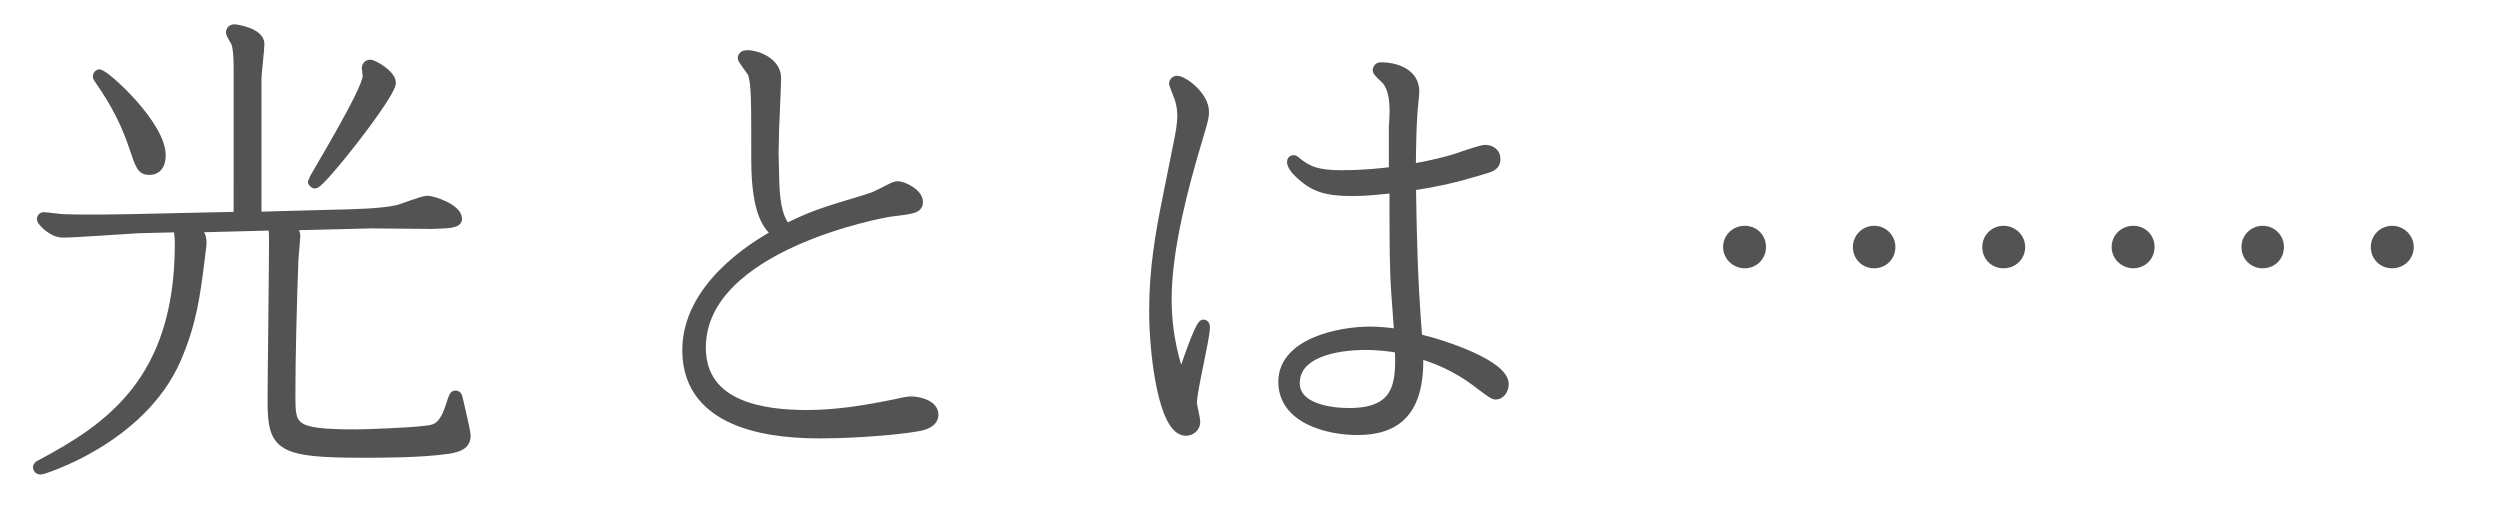
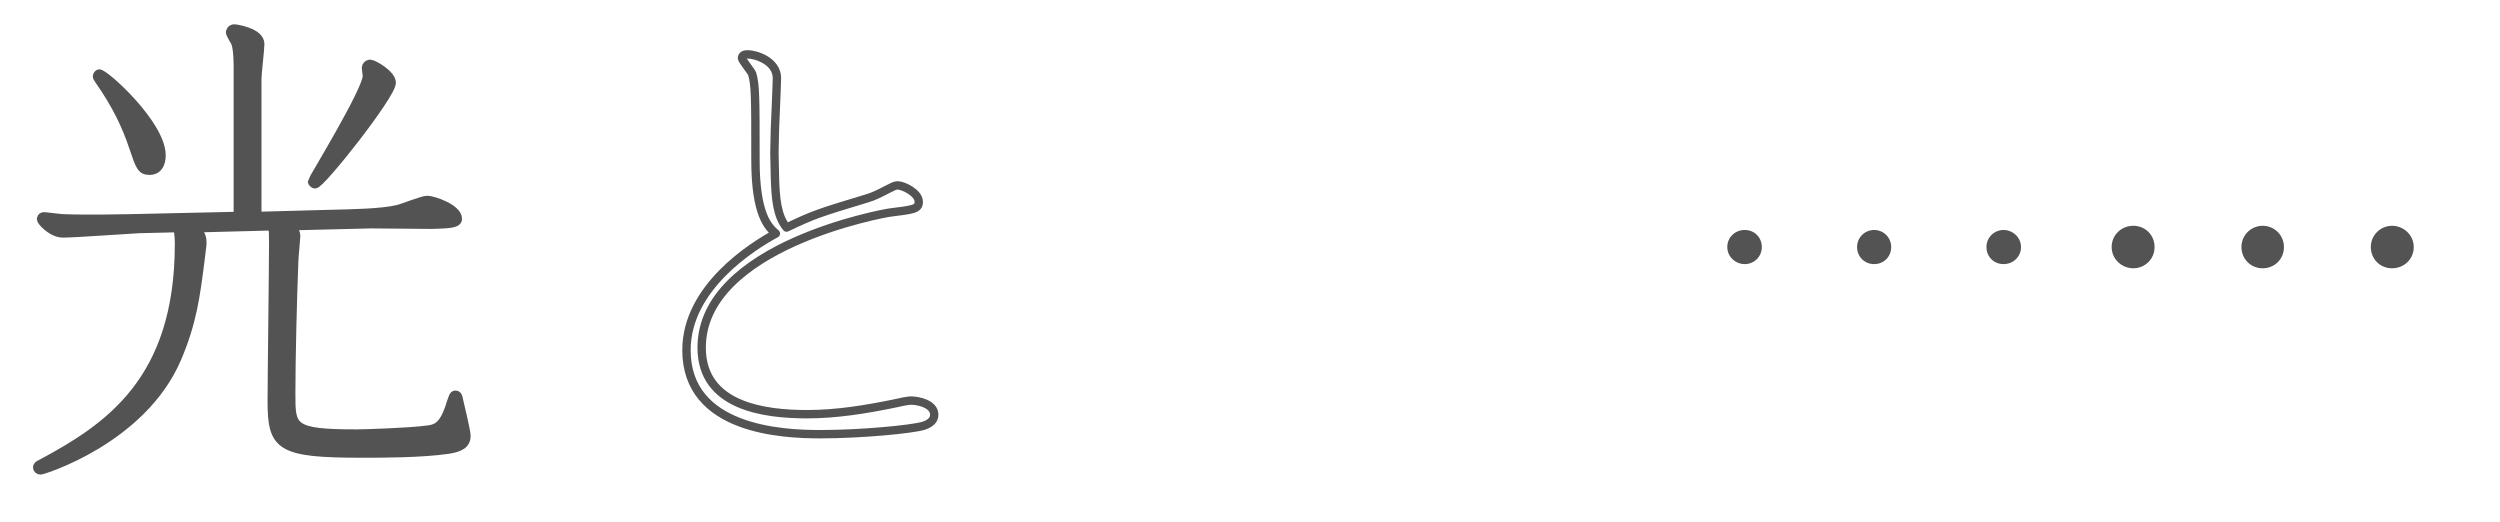
<svg xmlns="http://www.w3.org/2000/svg" id="_レイヤー_2" data-name="レイヤー 2" viewBox="0 0 238.83 49.85">
  <defs>
    <style>
      .cls-1 {
        fill: none;
        stroke: #535353;
        stroke-linecap: round;
        stroke-linejoin: round;
        stroke-width: .8px;
      }

      .cls-2 {
        fill: #535353;
        stroke-width: 0px;
      }
    </style>
  </defs>
  <g id="_文字" data-name="文字">
    <g>
      <g>
        <path class="cls-1" d="m18.59,21.79c.65.51.74.88.74,1.44,0,.28-.05.42-.19,1.67-.42,3.29-.74,5.89-2.23,9.37-3.34,7.75-12.81,10.67-13.04,10.67-.19,0-.32-.14-.32-.28,0-.19.19-.28.28-.32,6.54-3.48,13.27-7.98,13.27-21.02,0-.23,0-.88-.14-1.53l-3.71.09c-1.07.05-6.08.42-7.24.42-1.07,0-2.09-1.16-2.09-1.35,0-.09.05-.28.28-.28s1.58.19,1.86.19c2.51.09,5.75,0,6.31,0l10.35-.23V6.57c0-.51,0-1.81-.23-2.46-.05-.14-.51-.84-.51-1.02,0-.05.05-.37.42-.37.09,0,2.46.32,2.46,1.48,0,.51-.28,2.83-.28,3.34v13.09l7.05-.19c2.04-.05,4.78-.09,6.36-.46.42-.09,2.37-.88,2.83-.88.56,0,2.92.79,2.92,1.81,0,.51-1.02.51-2.51.56-.84,0-4.87-.05-5.8-.05l-7.7.19c.32.28.56.51.56.97,0,.19-.19,2.09-.19,2.46-.14,3.71-.28,9.14-.28,12.62,0,3.16,0,3.76,6.22,3.76.74,0,5.15-.14,6.77-.37.84-.09,1.48-.32,2.09-2.04.37-1.16.42-1.3.6-1.3.23,0,.28.19.32.42.14.6.74,3.11.74,3.48,0,.84-.56,1.16-1.76,1.35-2.6.37-6.31.37-8.21.37-7.89,0-8.63-.65-8.63-5.01,0-2.13.14-12.76.14-15.17,0-.79,0-1.02-.09-1.53l-7.42.19ZM9.49,7.03c.56,0,5.94,4.87,5.94,7.8,0,.23,0,1.48-1.16,1.48-.79,0-.93-.46-1.53-2.23-.7-2.09-1.62-4.04-3.34-6.5q-.14-.19-.14-.28c0-.14.14-.28.23-.28Zm25.89-.93c.28,0,2.04.97,2.04,1.81,0,1.16-6.73,9.7-7.33,9.7-.09,0-.28-.14-.28-.28s5.24-8.68,5.24-10.07c0-.14-.09-.65-.09-.79s.14-.37.42-.37Z" />
        <path class="cls-1" d="m86.33,38.36c.32-.05.46-.09.74-.09.56,0,2.18.28,2.18,1.35,0,.56-.46.88-1.07,1.07-1.11.32-5.85.79-9.84.79-3.62,0-12.76-.42-12.76-8.03,0-5.99,6.31-9.93,8.54-11.14-.7-.6-1.95-1.76-1.95-7.01,0-6.03,0-7.19-.32-8.26-.09-.23-.97-1.3-.97-1.48,0-.23.19-.37.51-.37.84,0,2.83.65,2.83,2.27,0,.42-.05,1.35-.05,1.53l-.14,3.34-.05,2.27.05,2.27c.05,2,.19,3.76,1.11,4.87,2.55-1.21,2.92-1.35,7.66-2.78.65-.19,1.11-.42,2-.88.37-.19.7-.37.93-.37.56,0,2.04.7,2.04,1.58,0,.7-.56.74-2.78,1.02-.42.05-17.96,3.16-17.96,12.9,0,5.61,5.99,6.36,10.07,6.36,2.83,0,5.61-.46,8.35-1.02l.88-.19Z" />
-         <path class="cls-1" d="m114.31,13.86c-1.07,3.62-2.78,9.79-2.78,14.71,0,3.62.84,6.17,1.3,7.56.28-.84,1.72-5.2,2.13-5.2.19,0,.23.19.23.32,0,1.07-1.25,6.08-1.25,7.24,0,.23.32,1.48.32,1.81,0,.6-.51.93-.97.93-2.23,0-3.11-7.42-3.11-11.51s.6-7.42,1.3-10.9l.93-4.64c.32-1.53.46-2.37.46-3.11,0-.46-.05-.93-.23-1.58-.09-.28-.56-1.39-.56-1.53s.14-.32.37-.32c.6,0,2.65,1.48,2.65,3.06,0,.42-.09.84-.46,2.04l-.32,1.11Zm18.79-1.9c0-.19.05-1.07.05-1.25,0-1.21-.14-2.27-.74-3.02-.14-.14-.88-.79-.88-.97s.14-.37.37-.37c1.53,0,3.29.65,3.29,2.37,0,.32-.19,1.9-.19,2.27-.09,1.11-.14,3.81-.14,5.06,1.48-.23,3.71-.74,4.92-1.21.28-.09,1.76-.6,2.09-.6.51,0,1.07.28,1.07.93,0,.79-.6.88-1.53,1.16l-.79.23c-1.67.51-3.57.93-5.75,1.25.09,5.15.14,8.63.6,14.48,2.74.65,8.26,2.55,8.26,4.41,0,.56-.37,1.07-.84,1.07-.23,0-.42-.14-1.53-.97-2.37-1.86-4.45-2.55-5.8-2.97.19,5.52-2.13,7.33-5.89,7.33-2.88,0-7.15-1.11-7.15-4.69,0-3.76,5.43-4.87,8.35-4.87.88,0,1.81.09,2.69.23v-.37l-.23-3.2c-.19-2.51-.19-5.01-.19-10.21-1.48.14-2.55.28-3.94.28-2.55,0-3.67-.42-4.92-1.53-.14-.14-.93-.79-.93-1.35,0-.14.09-.23.23-.23s.23.14.6.42c.84.6,1.62,1.02,3.94,1.02s3.76-.19,4.96-.32v-4.36Zm-2.6,21.07c-3.06,0-6.73.79-6.73,3.57,0,2.37,3.39,2.78,5.1,2.78,4.73,0,4.92-2.74,4.78-6.03-.84-.23-2.37-.32-3.16-.32Z" />
-         <path class="cls-1" d="m168.31,23.6c0,.93-.74,1.63-1.63,1.63s-1.67-.71-1.67-1.63.74-1.63,1.67-1.63,1.63.71,1.63,1.63Zm12.36,0c0,.93-.71,1.63-1.63,1.63s-1.63-.71-1.63-1.63.74-1.63,1.63-1.63,1.63.71,1.63,1.63Zm12.4,0c0,.93-.74,1.63-1.67,1.63s-1.63-.71-1.63-1.63.74-1.63,1.63-1.63,1.67.71,1.67,1.63Z" />
        <path class="cls-1" d="m205.43,23.6c0,.93-.74,1.63-1.63,1.63s-1.67-.71-1.67-1.63.74-1.63,1.67-1.63,1.63.71,1.63,1.63Zm12.36,0c0,.93-.71,1.63-1.63,1.63s-1.63-.71-1.63-1.63.74-1.63,1.63-1.63,1.63.71,1.63,1.63Zm12.4,0c0,.93-.74,1.63-1.67,1.63s-1.63-.71-1.63-1.63.74-1.63,1.63-1.63,1.67.71,1.67,1.63Z" />
      </g>
      <g>
        <path class="cls-2" d="m18.59,21.79c.65.51.74.88.74,1.44,0,.28-.05.42-.19,1.67-.42,3.29-.74,5.89-2.23,9.37-3.34,7.75-12.81,10.67-13.04,10.67-.19,0-.32-.14-.32-.28,0-.19.19-.28.28-.32,6.54-3.48,13.27-7.98,13.27-21.02,0-.23,0-.88-.14-1.53l-3.71.09c-1.07.05-6.08.42-7.24.42-1.07,0-2.09-1.16-2.09-1.35,0-.09.05-.28.28-.28s1.58.19,1.86.19c2.51.09,5.75,0,6.31,0l10.35-.23V6.57c0-.51,0-1.81-.23-2.46-.05-.14-.51-.84-.51-1.02,0-.05.05-.37.42-.37.09,0,2.46.32,2.46,1.48,0,.51-.28,2.83-.28,3.34v13.09l7.05-.19c2.04-.05,4.78-.09,6.36-.46.42-.09,2.37-.88,2.83-.88.56,0,2.92.79,2.92,1.81,0,.51-1.02.51-2.51.56-.84,0-4.87-.05-5.8-.05l-7.7.19c.32.28.56.51.56.97,0,.19-.19,2.09-.19,2.46-.14,3.71-.28,9.14-.28,12.62,0,3.16,0,3.76,6.22,3.76.74,0,5.15-.14,6.77-.37.84-.09,1.48-.32,2.09-2.04.37-1.16.42-1.3.6-1.3.23,0,.28.19.32.42.14.6.74,3.11.74,3.48,0,.84-.56,1.16-1.76,1.35-2.6.37-6.31.37-8.21.37-7.89,0-8.63-.65-8.63-5.01,0-2.13.14-12.76.14-15.17,0-.79,0-1.02-.09-1.53l-7.42.19ZM9.49,7.03c.56,0,5.94,4.87,5.94,7.8,0,.23,0,1.48-1.16,1.48-.79,0-.93-.46-1.53-2.23-.7-2.09-1.62-4.04-3.34-6.5q-.14-.19-.14-.28c0-.14.14-.28.23-.28Zm25.89-.93c.28,0,2.04.97,2.04,1.81,0,1.16-6.73,9.7-7.33,9.7-.09,0-.28-.14-.28-.28s5.24-8.68,5.24-10.07c0-.14-.09-.65-.09-.79s.14-.37.42-.37Z" />
-         <path class="cls-2" d="m86.33,38.36c.32-.05.46-.09.74-.09.56,0,2.18.28,2.18,1.35,0,.56-.46.88-1.07,1.07-1.11.32-5.85.79-9.84.79-3.62,0-12.76-.42-12.76-8.03,0-5.99,6.31-9.93,8.54-11.14-.7-.6-1.95-1.76-1.95-7.01,0-6.03,0-7.19-.32-8.26-.09-.23-.97-1.3-.97-1.48,0-.23.19-.37.51-.37.84,0,2.83.65,2.83,2.27,0,.42-.05,1.35-.05,1.53l-.14,3.34-.05,2.27.05,2.27c.05,2,.19,3.76,1.11,4.87,2.55-1.21,2.92-1.35,7.66-2.78.65-.19,1.11-.42,2-.88.37-.19.7-.37.93-.37.56,0,2.04.7,2.04,1.58,0,.7-.56.74-2.78,1.02-.42.05-17.96,3.16-17.96,12.9,0,5.61,5.99,6.36,10.07,6.36,2.83,0,5.61-.46,8.35-1.02l.88-.19Z" />
-         <path class="cls-2" d="m114.31,13.86c-1.07,3.62-2.78,9.79-2.78,14.71,0,3.62.84,6.17,1.3,7.56.28-.84,1.72-5.2,2.13-5.2.19,0,.23.19.23.32,0,1.07-1.25,6.08-1.25,7.24,0,.23.32,1.48.32,1.81,0,.6-.51.93-.97.93-2.23,0-3.11-7.42-3.11-11.51s.6-7.42,1.3-10.9l.93-4.64c.32-1.53.46-2.37.46-3.11,0-.46-.05-.93-.23-1.58-.09-.28-.56-1.39-.56-1.53s.14-.32.37-.32c.6,0,2.65,1.48,2.65,3.06,0,.42-.09.84-.46,2.04l-.32,1.11Zm18.79-1.9c0-.19.05-1.07.05-1.25,0-1.21-.14-2.27-.74-3.02-.14-.14-.88-.79-.88-.97s.14-.37.37-.37c1.53,0,3.29.65,3.29,2.37,0,.32-.19,1.9-.19,2.27-.09,1.11-.14,3.81-.14,5.06,1.48-.23,3.71-.74,4.92-1.21.28-.09,1.76-.6,2.09-.6.51,0,1.07.28,1.07.93,0,.79-.6.88-1.53,1.16l-.79.23c-1.67.51-3.57.93-5.75,1.25.09,5.15.14,8.63.6,14.48,2.74.65,8.26,2.55,8.26,4.41,0,.56-.37,1.07-.84,1.07-.23,0-.42-.14-1.53-.97-2.37-1.86-4.45-2.55-5.8-2.97.19,5.52-2.13,7.33-5.89,7.33-2.88,0-7.15-1.11-7.15-4.69,0-3.76,5.43-4.87,8.35-4.87.88,0,1.81.09,2.69.23v-.37l-.23-3.2c-.19-2.51-.19-5.01-.19-10.21-1.48.14-2.55.28-3.94.28-2.55,0-3.67-.42-4.92-1.53-.14-.14-.93-.79-.93-1.35,0-.14.09-.23.23-.23s.23.14.6.42c.84.6,1.62,1.02,3.94,1.02s3.76-.19,4.96-.32v-4.36Zm-2.6,21.07c-3.06,0-6.73.79-6.73,3.57,0,2.37,3.39,2.78,5.1,2.78,4.73,0,4.92-2.74,4.78-6.03-.84-.23-2.37-.32-3.16-.32Z" />
        <path class="cls-2" d="m168.31,23.6c0,.93-.74,1.63-1.63,1.63s-1.67-.71-1.67-1.63.74-1.63,1.67-1.63,1.63.71,1.63,1.63Zm12.36,0c0,.93-.71,1.63-1.63,1.63s-1.63-.71-1.63-1.63.74-1.63,1.63-1.63,1.63.71,1.63,1.63Zm12.4,0c0,.93-.74,1.63-1.67,1.63s-1.63-.71-1.63-1.63.74-1.63,1.63-1.63,1.67.71,1.67,1.63Z" />
        <path class="cls-2" d="m205.43,23.6c0,.93-.74,1.63-1.63,1.63s-1.67-.71-1.67-1.63.74-1.63,1.67-1.63,1.63.71,1.63,1.63Zm12.36,0c0,.93-.71,1.63-1.63,1.63s-1.63-.71-1.63-1.63.74-1.63,1.63-1.63,1.63.71,1.63,1.63Zm12.4,0c0,.93-.74,1.63-1.67,1.63s-1.63-.71-1.63-1.63.74-1.63,1.63-1.63,1.67.71,1.67,1.63Z" />
      </g>
    </g>
  </g>
</svg>